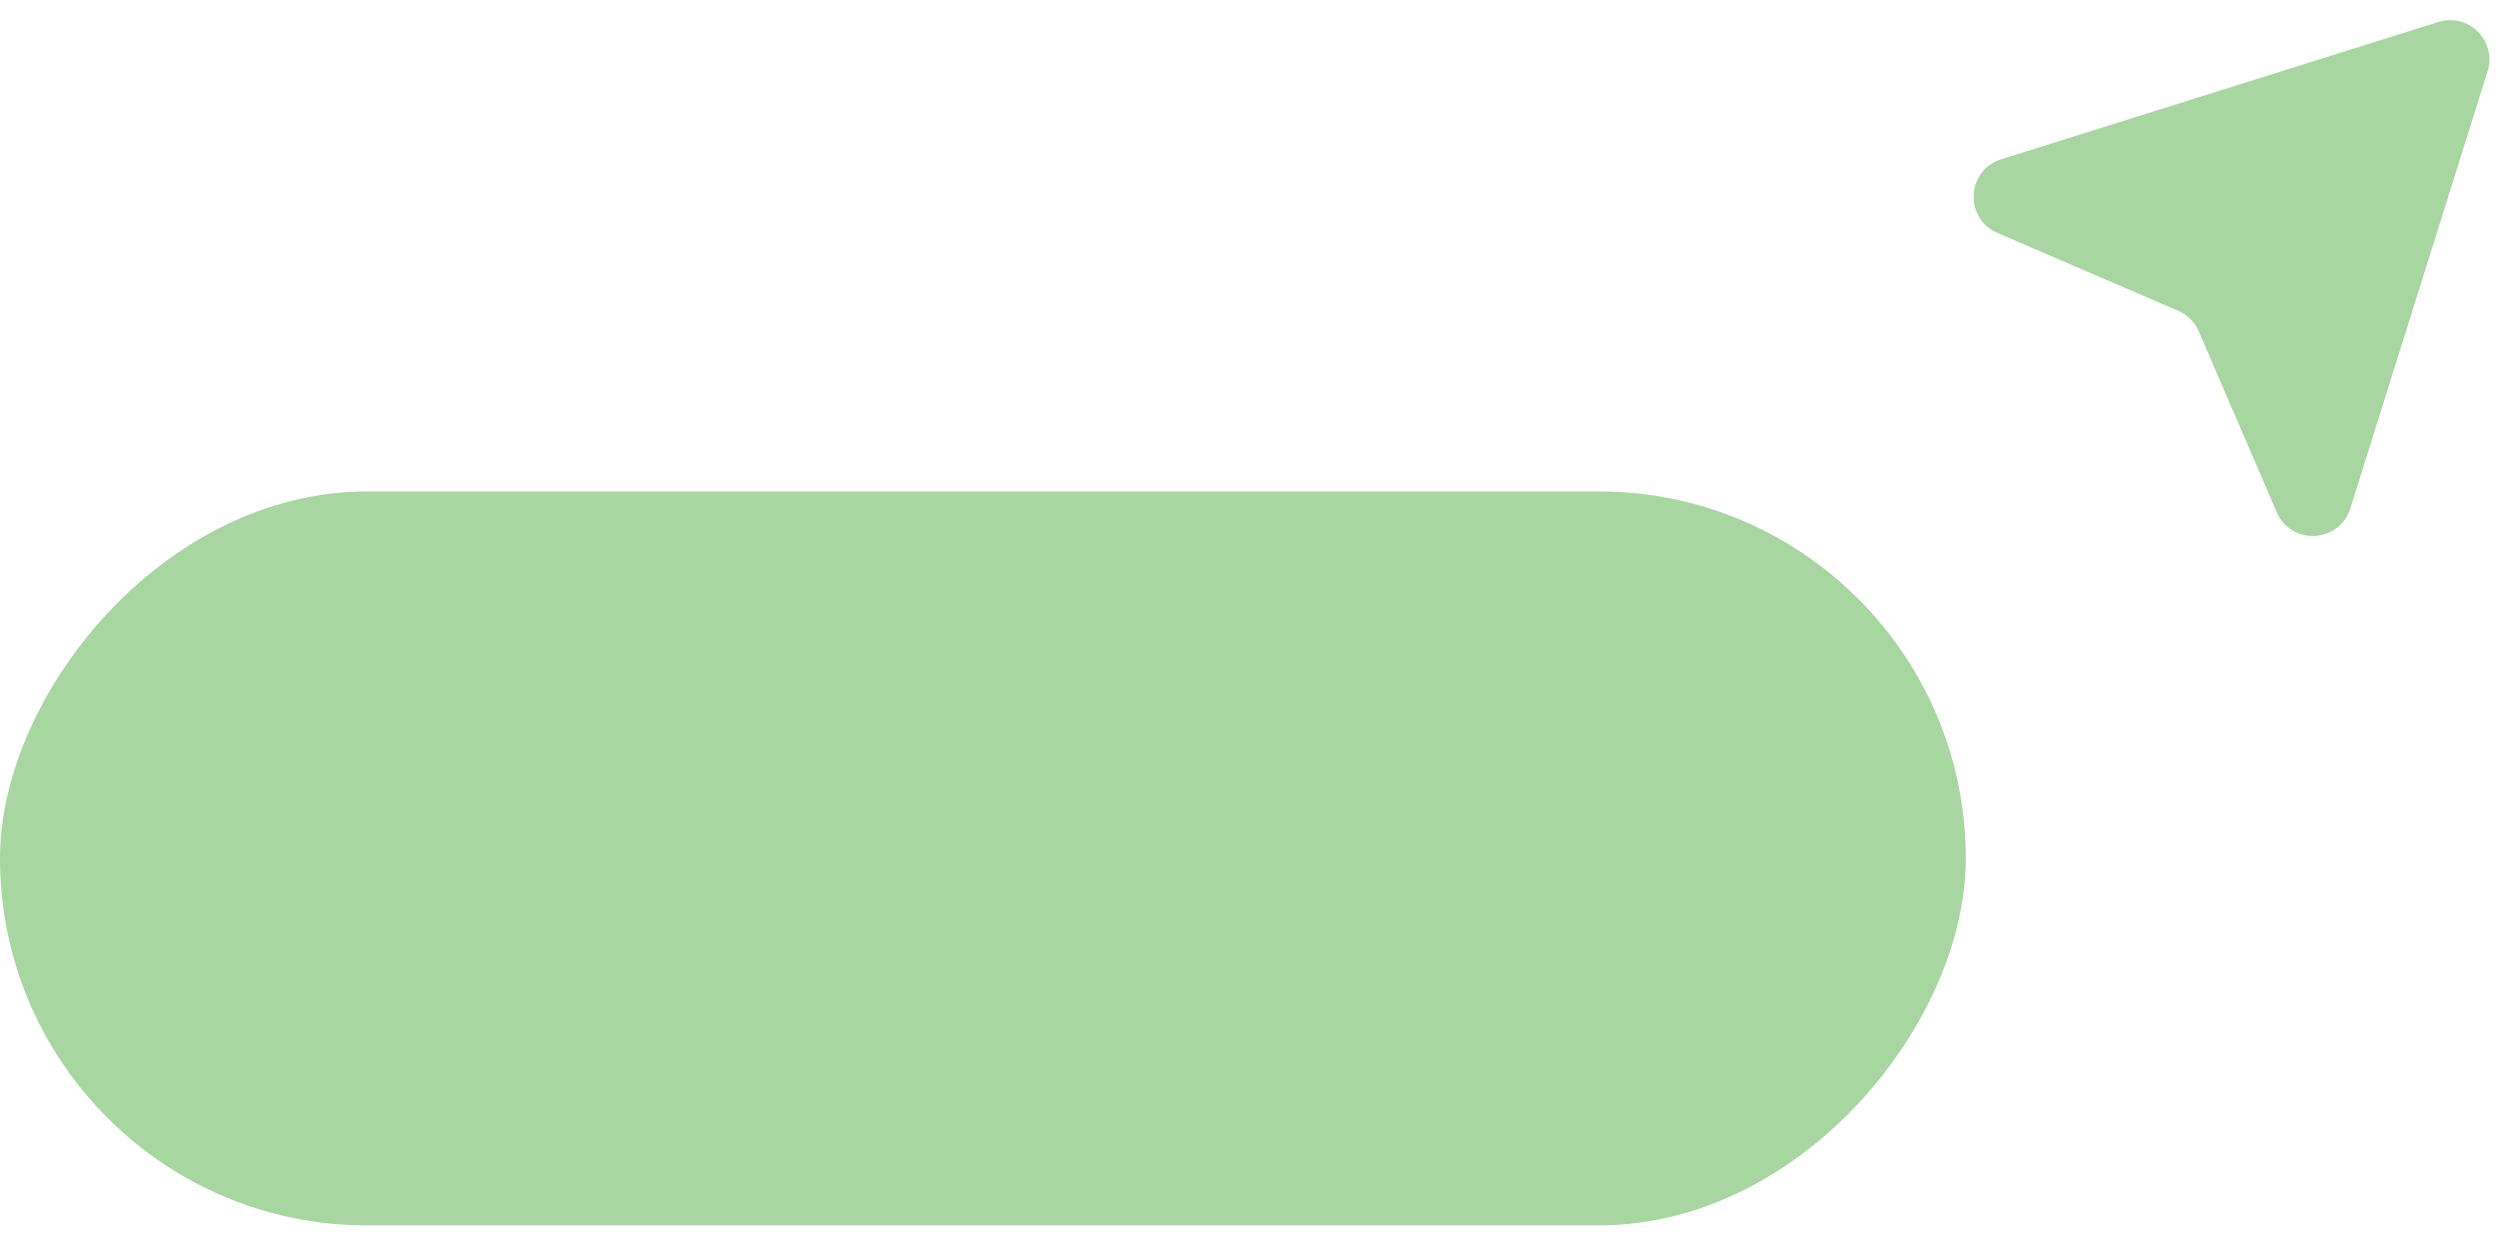
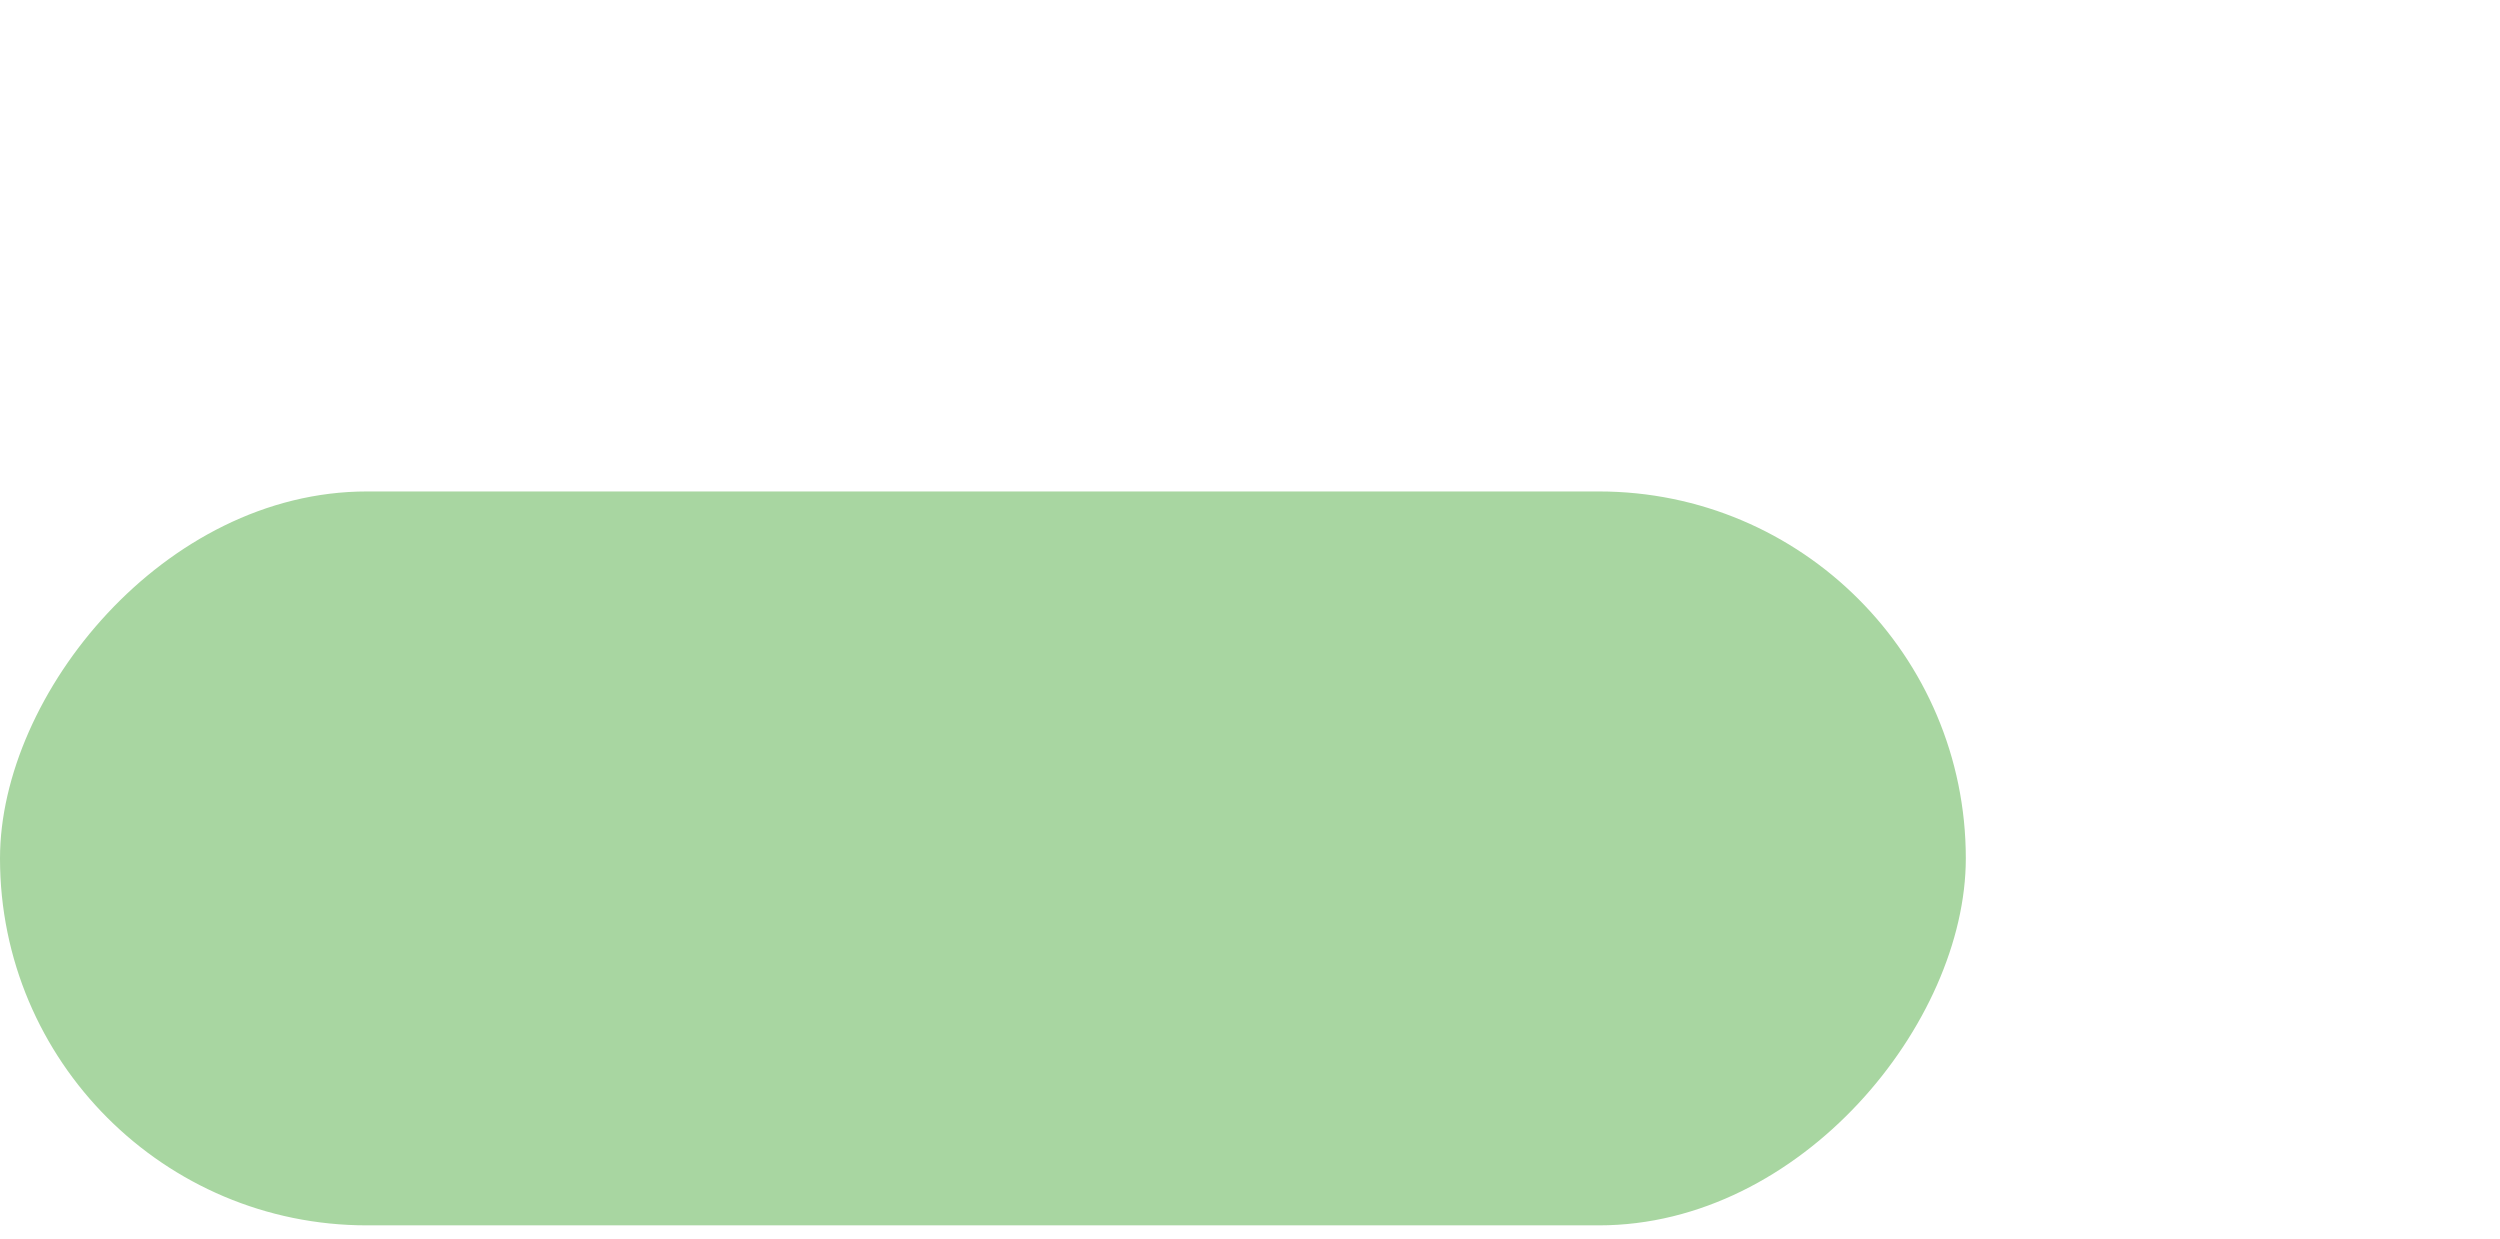
<svg xmlns="http://www.w3.org/2000/svg" width="117" height="58" viewBox="0 0 117 58" fill="none">
  <rect width="92" height="34.347" rx="17.173" transform="matrix(-1 0 0 1 92 23)" fill="#A8D6A1" />
-   <path d="M109.995 23.793L116.419 3.337C116.865 1.919 115.531 0.585 114.112 1.03L93.656 7.455C92.029 7.966 91.913 10.225 93.48 10.9L101.941 14.547C102.373 14.733 102.717 15.077 102.903 15.508L106.55 23.97C107.225 25.537 109.484 25.421 109.995 23.793Z" fill="#A8D6A1" />
</svg>